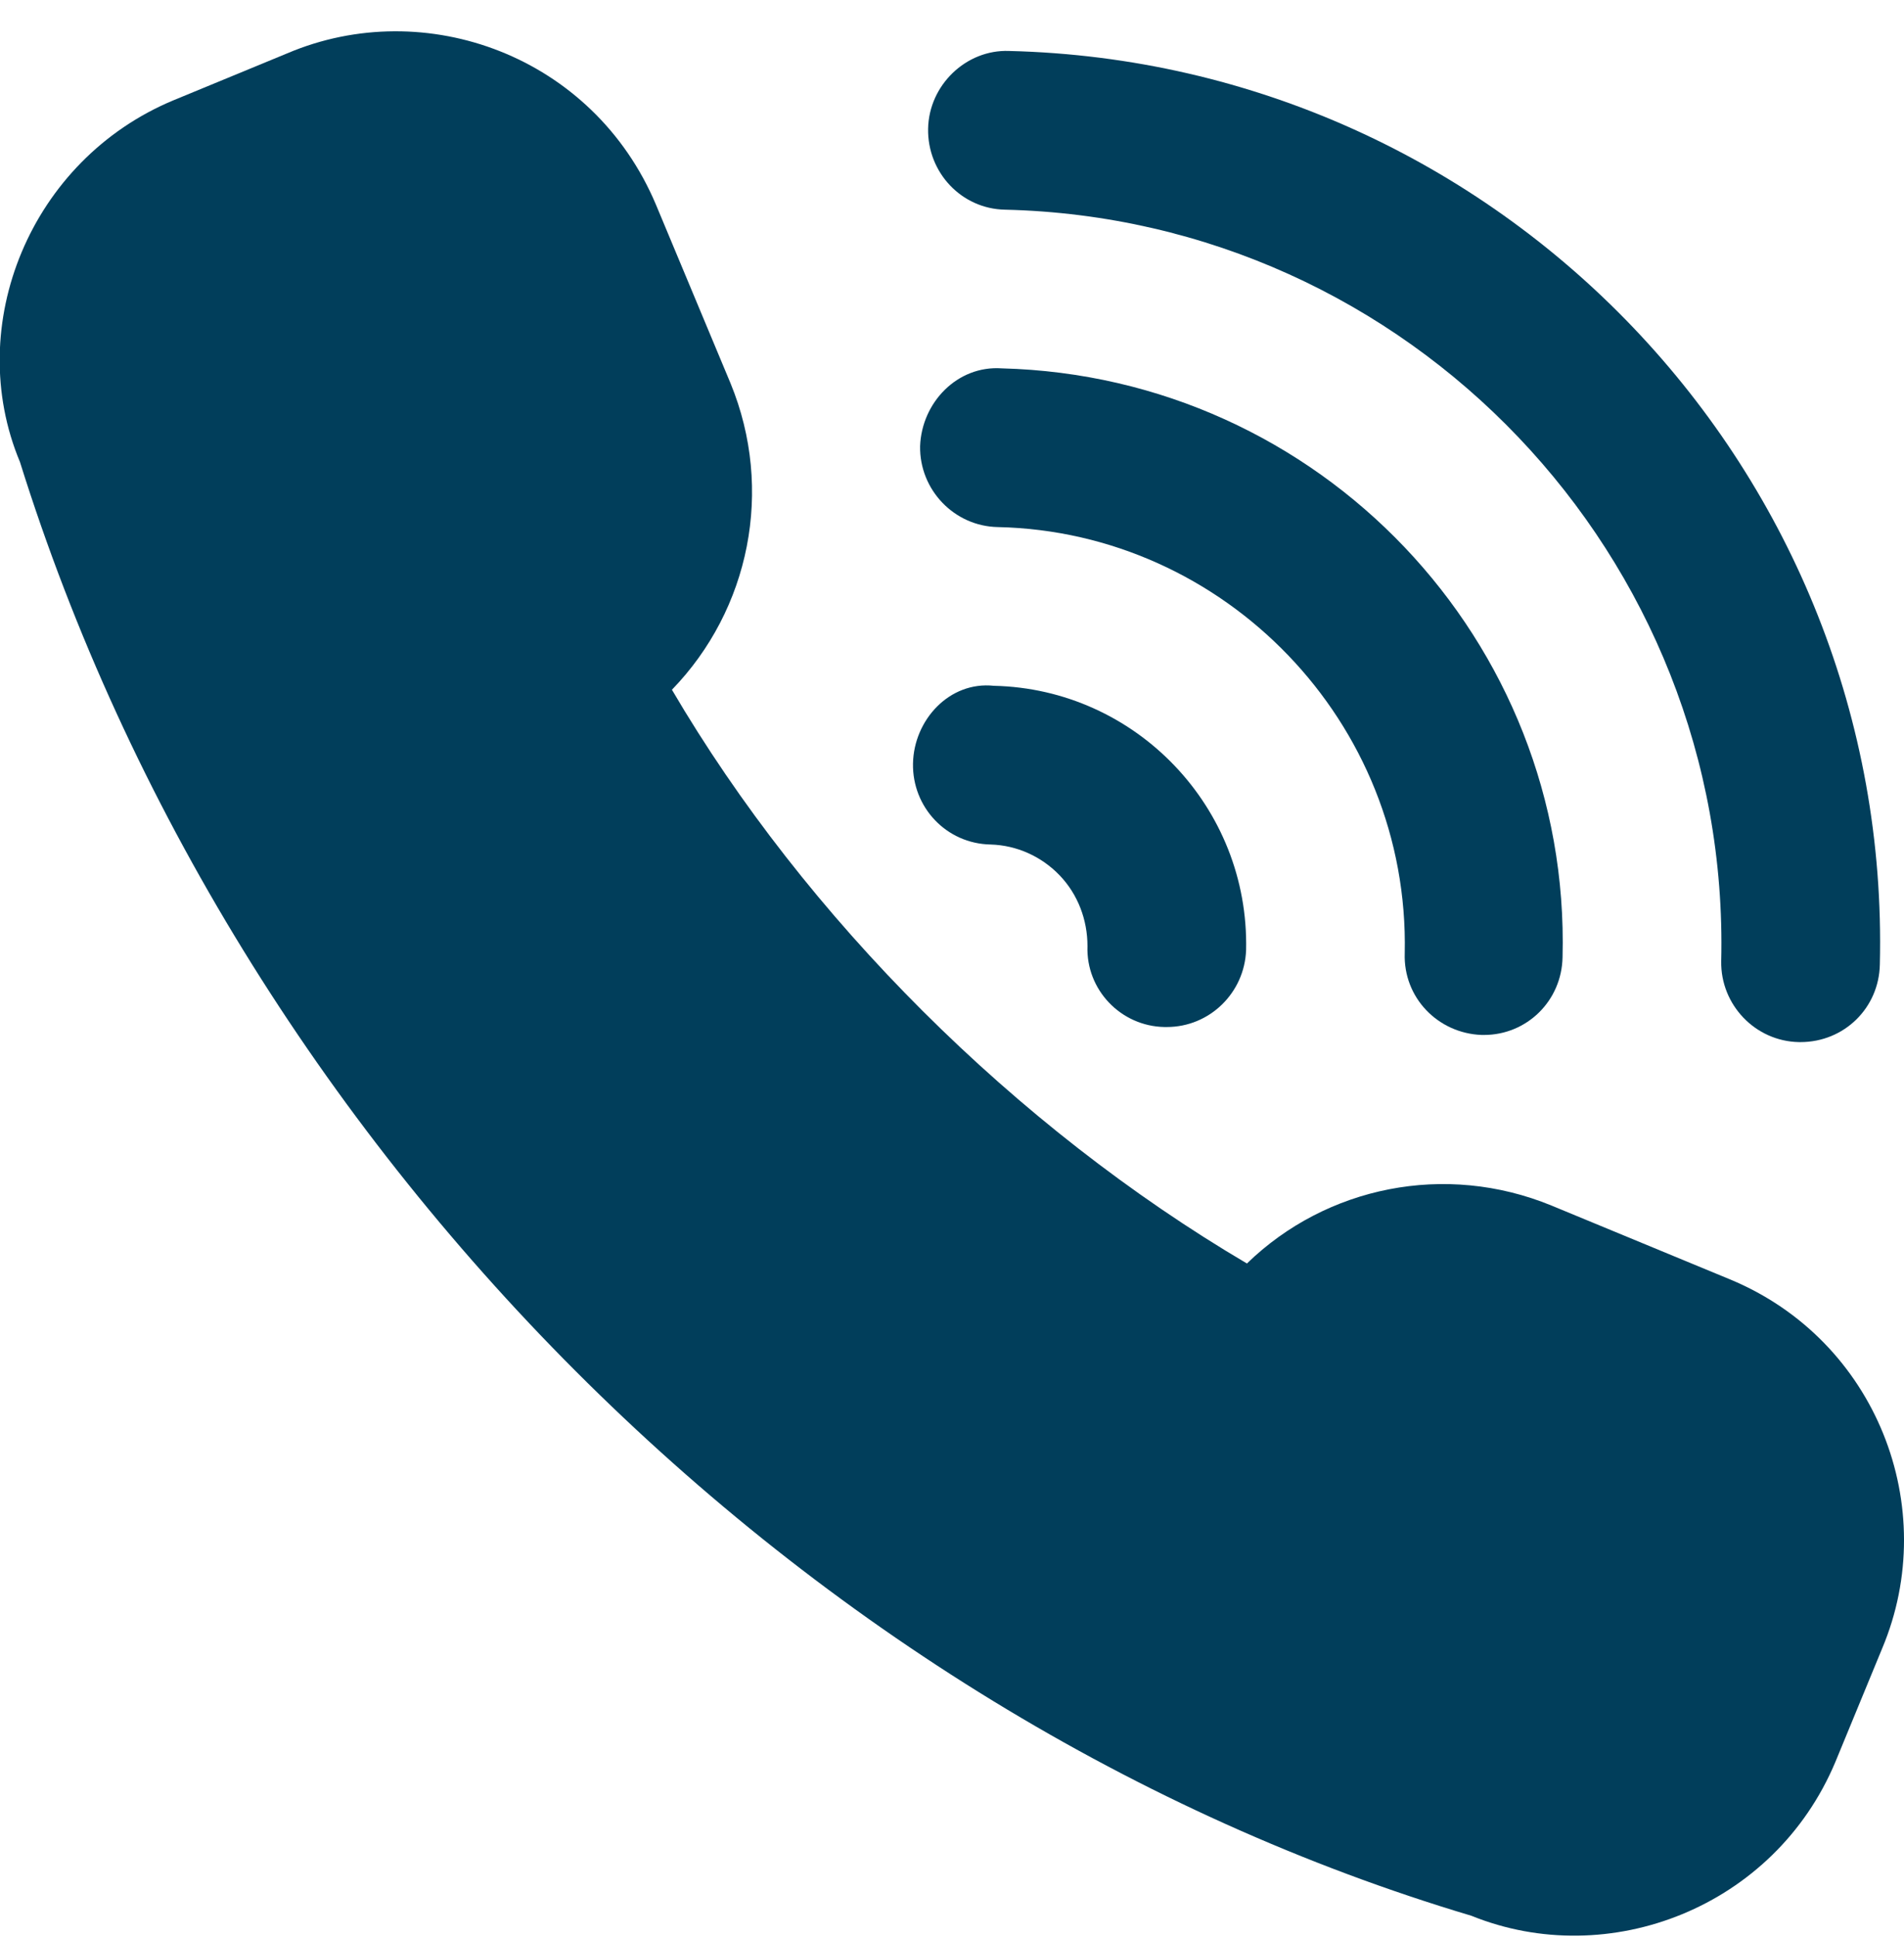
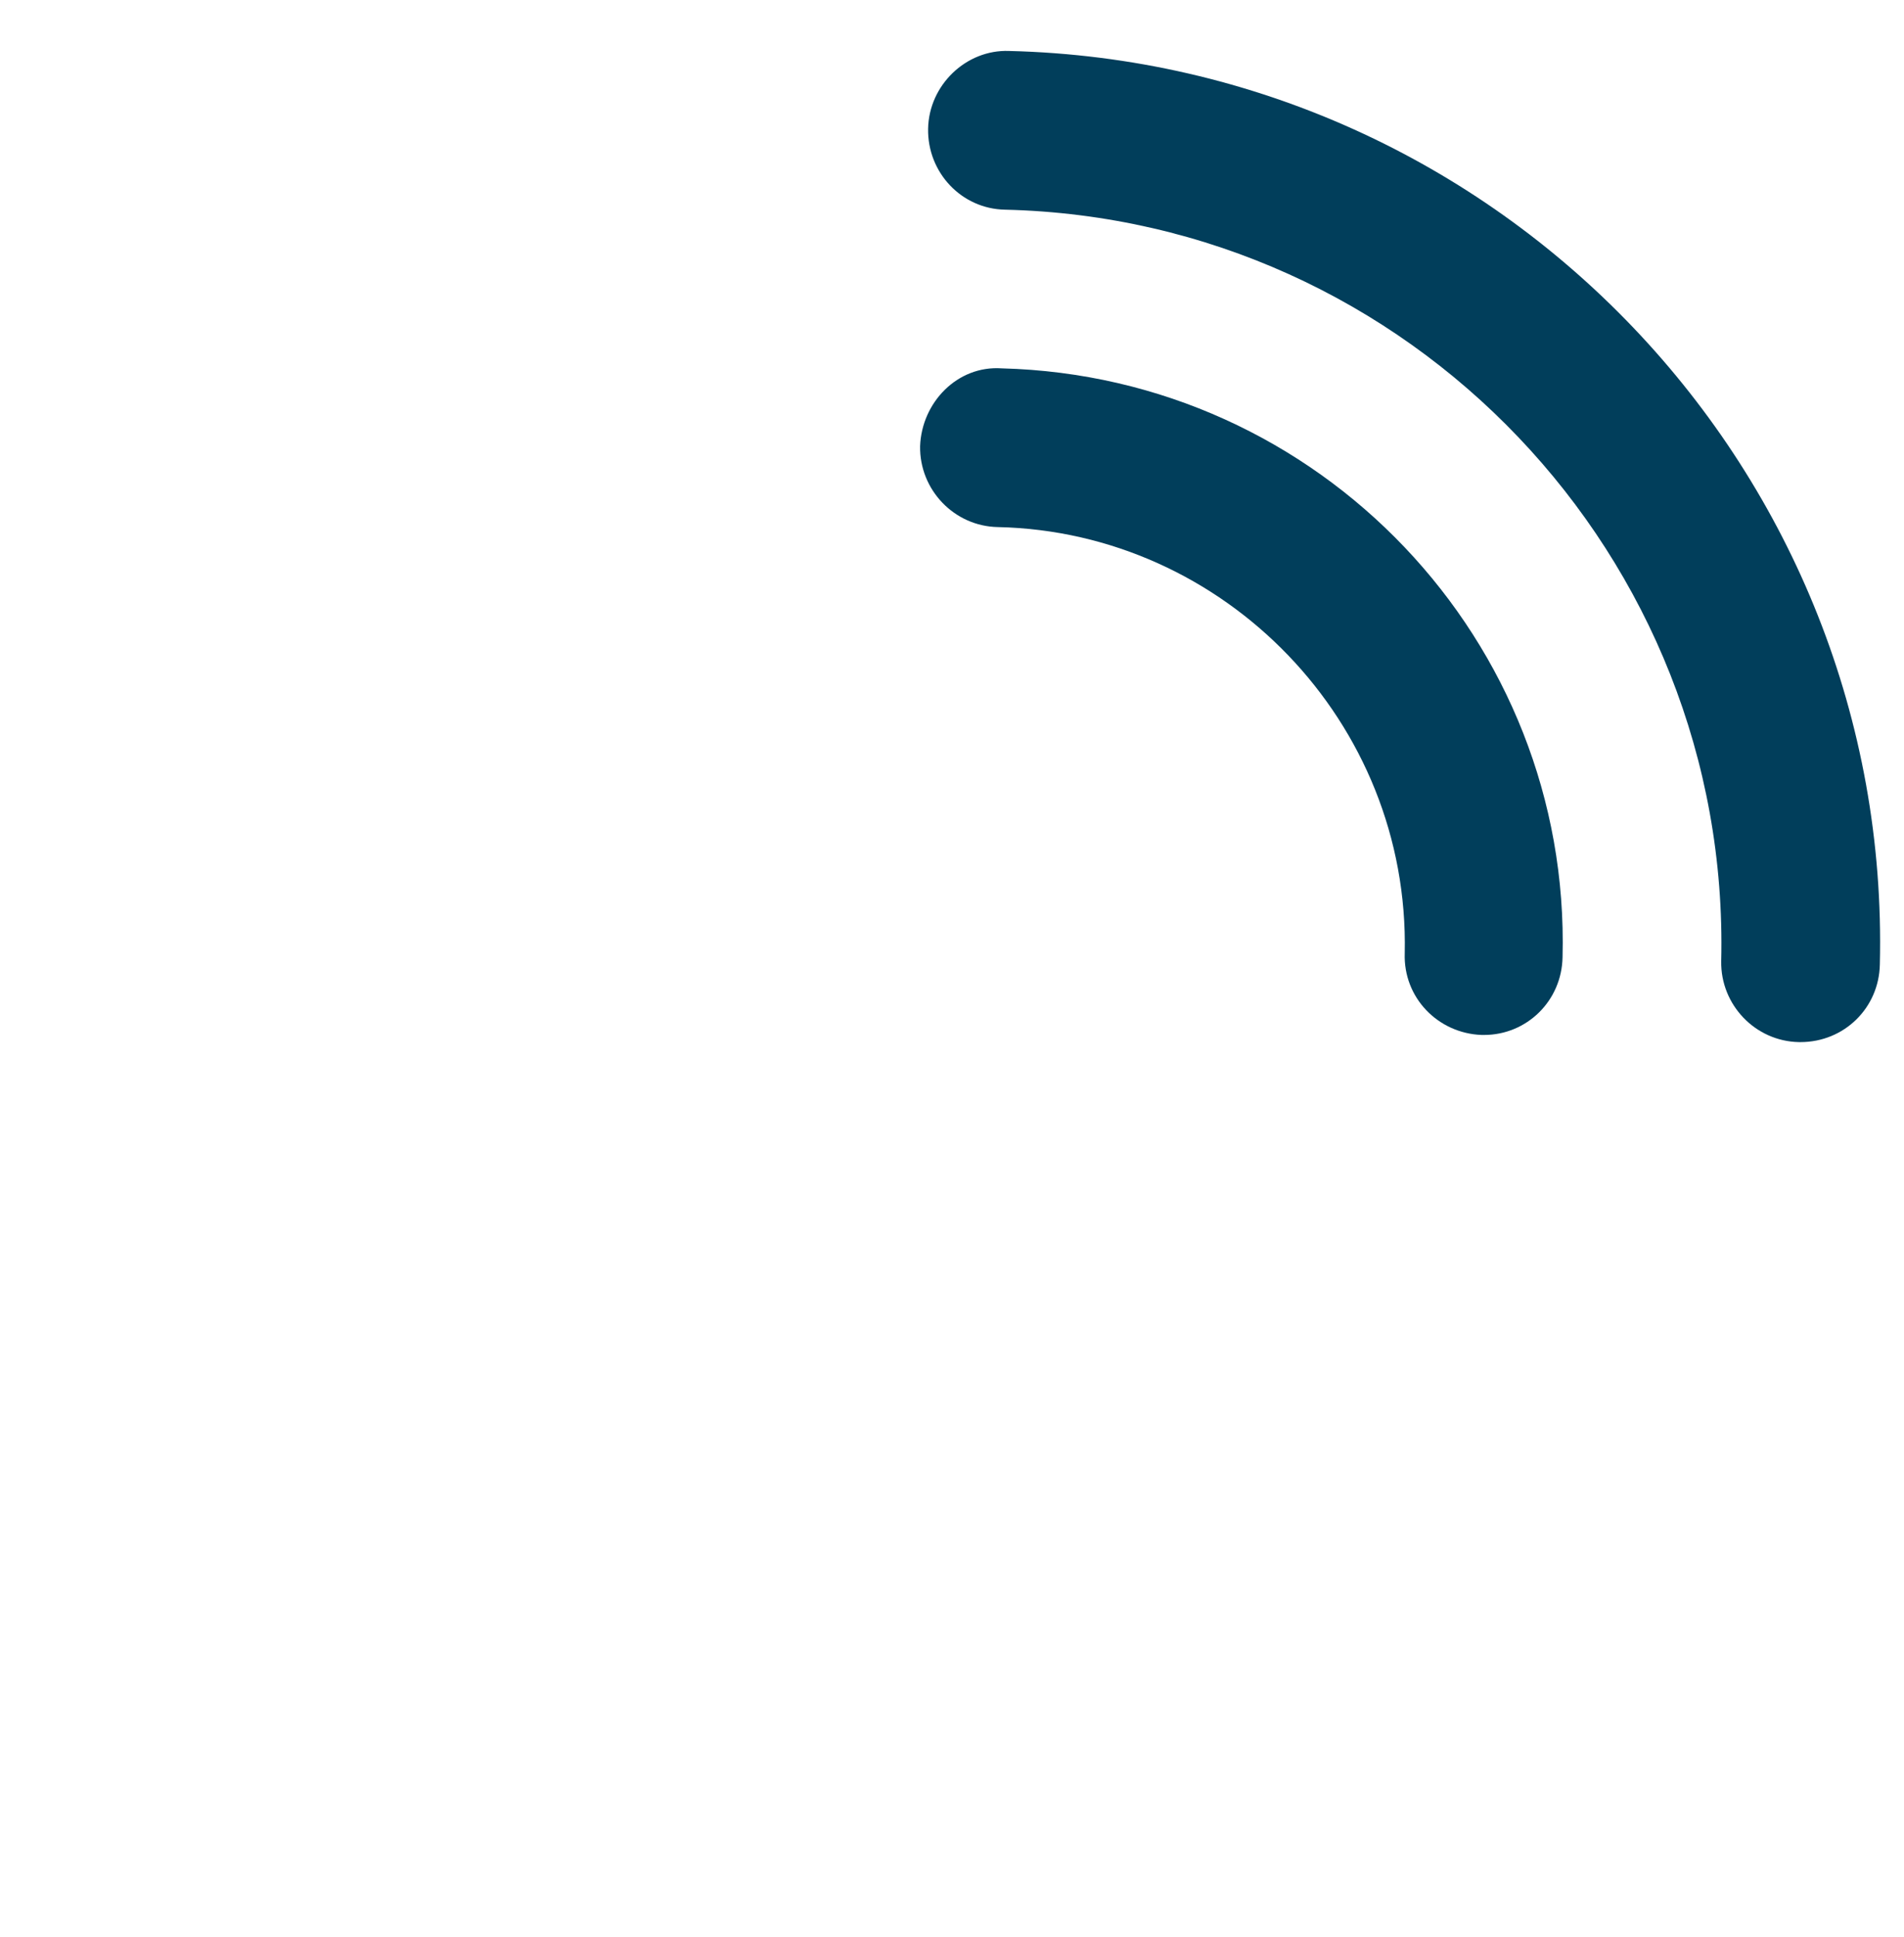
<svg xmlns="http://www.w3.org/2000/svg" width="60" height="61" viewBox="0 0 60 61" fill="none">
  <path d="M49.24 30.148C49.215 31.522 48.115 32.597 46.766 32.597H46.691C45.316 32.547 44.217 31.422 44.267 30.023C44.422 22.743 38.59 16.754 31.445 16.601C30.07 16.576 28.971 15.426 28.995 14.052C29.045 12.677 30.17 11.503 31.57 11.602C41.598 11.862 49.498 20.185 49.24 30.148Z" fill="#013E5B" />
  <path d="M59.239 30.373C59.214 31.747 58.114 32.822 56.739 32.822C56.739 32.822 56.714 32.822 56.689 32.822C55.315 32.797 54.215 31.647 54.24 30.273C54.54 17.526 44.418 6.904 31.671 6.604C30.296 6.579 29.222 5.429 29.247 4.054C29.272 2.68 30.446 1.555 31.796 1.605C47.292 1.98 59.614 14.877 59.239 30.373Z" fill="#013E5B" />
-   <path d="M39.268 29.923C39.218 31.272 38.118 32.347 36.769 32.347H36.694C35.319 32.322 34.219 31.172 34.269 29.798C34.269 28.973 33.969 28.173 33.395 27.573C32.82 26.974 32.045 26.624 31.22 26.599C29.82 26.574 28.746 25.424 28.771 24.049C28.796 22.675 29.921 21.45 31.32 21.6C35.794 21.7 39.368 25.424 39.268 29.923Z" fill="#013E5B" />
-   <path d="M59.313 51.917L57.839 55.491C55.918 60.074 50.697 62.092 46.367 60.339C25.322 54.066 7.377 36.121 0.629 14.551C-1.171 10.253 0.954 5.029 5.478 3.154L9.052 1.68C13.402 -0.17 18.701 1.762 20.674 6.454L23.023 12.077C24.398 15.426 23.623 19.2 21.174 21.724C25.398 28.923 31.996 35.496 39.294 39.795C41.793 37.37 45.542 36.596 48.891 37.97L54.515 40.295C59.136 42.207 61.179 47.48 59.313 51.917Z" fill="#013E5B" />
</svg>